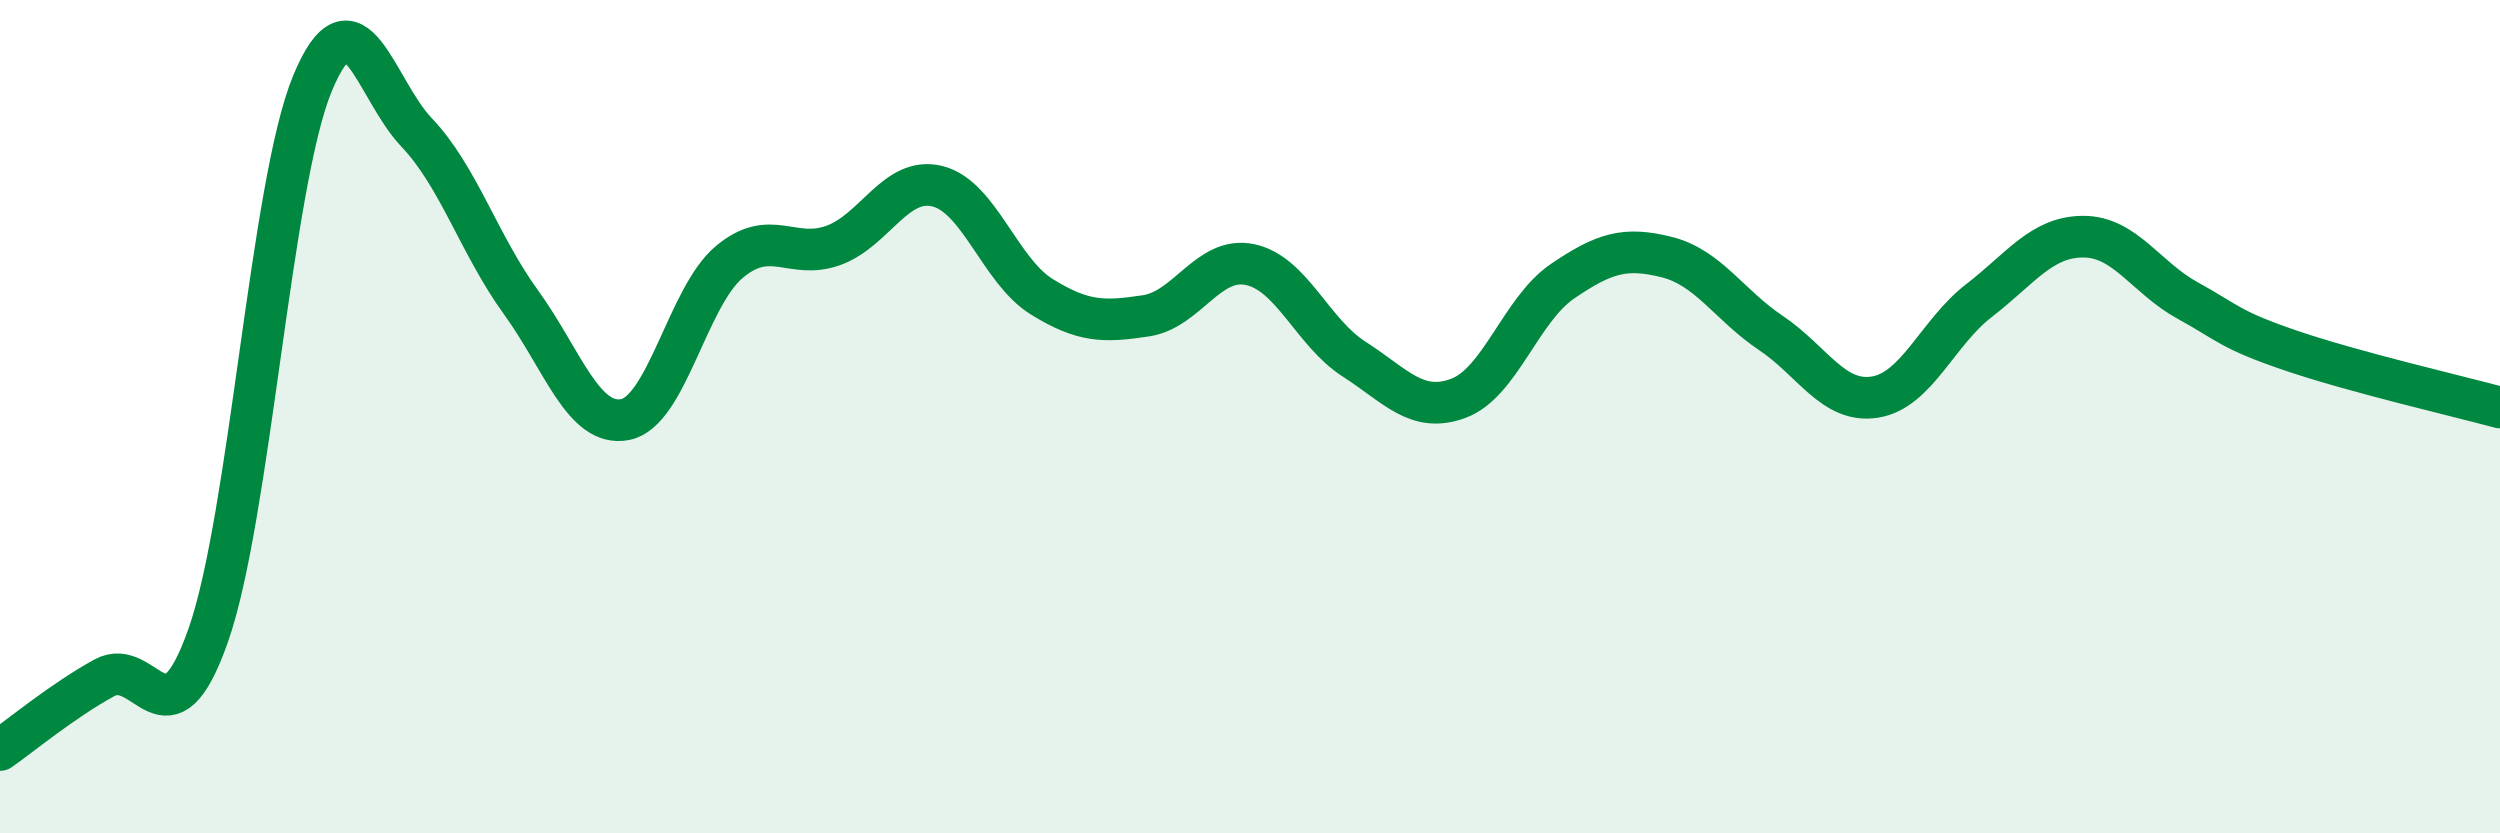
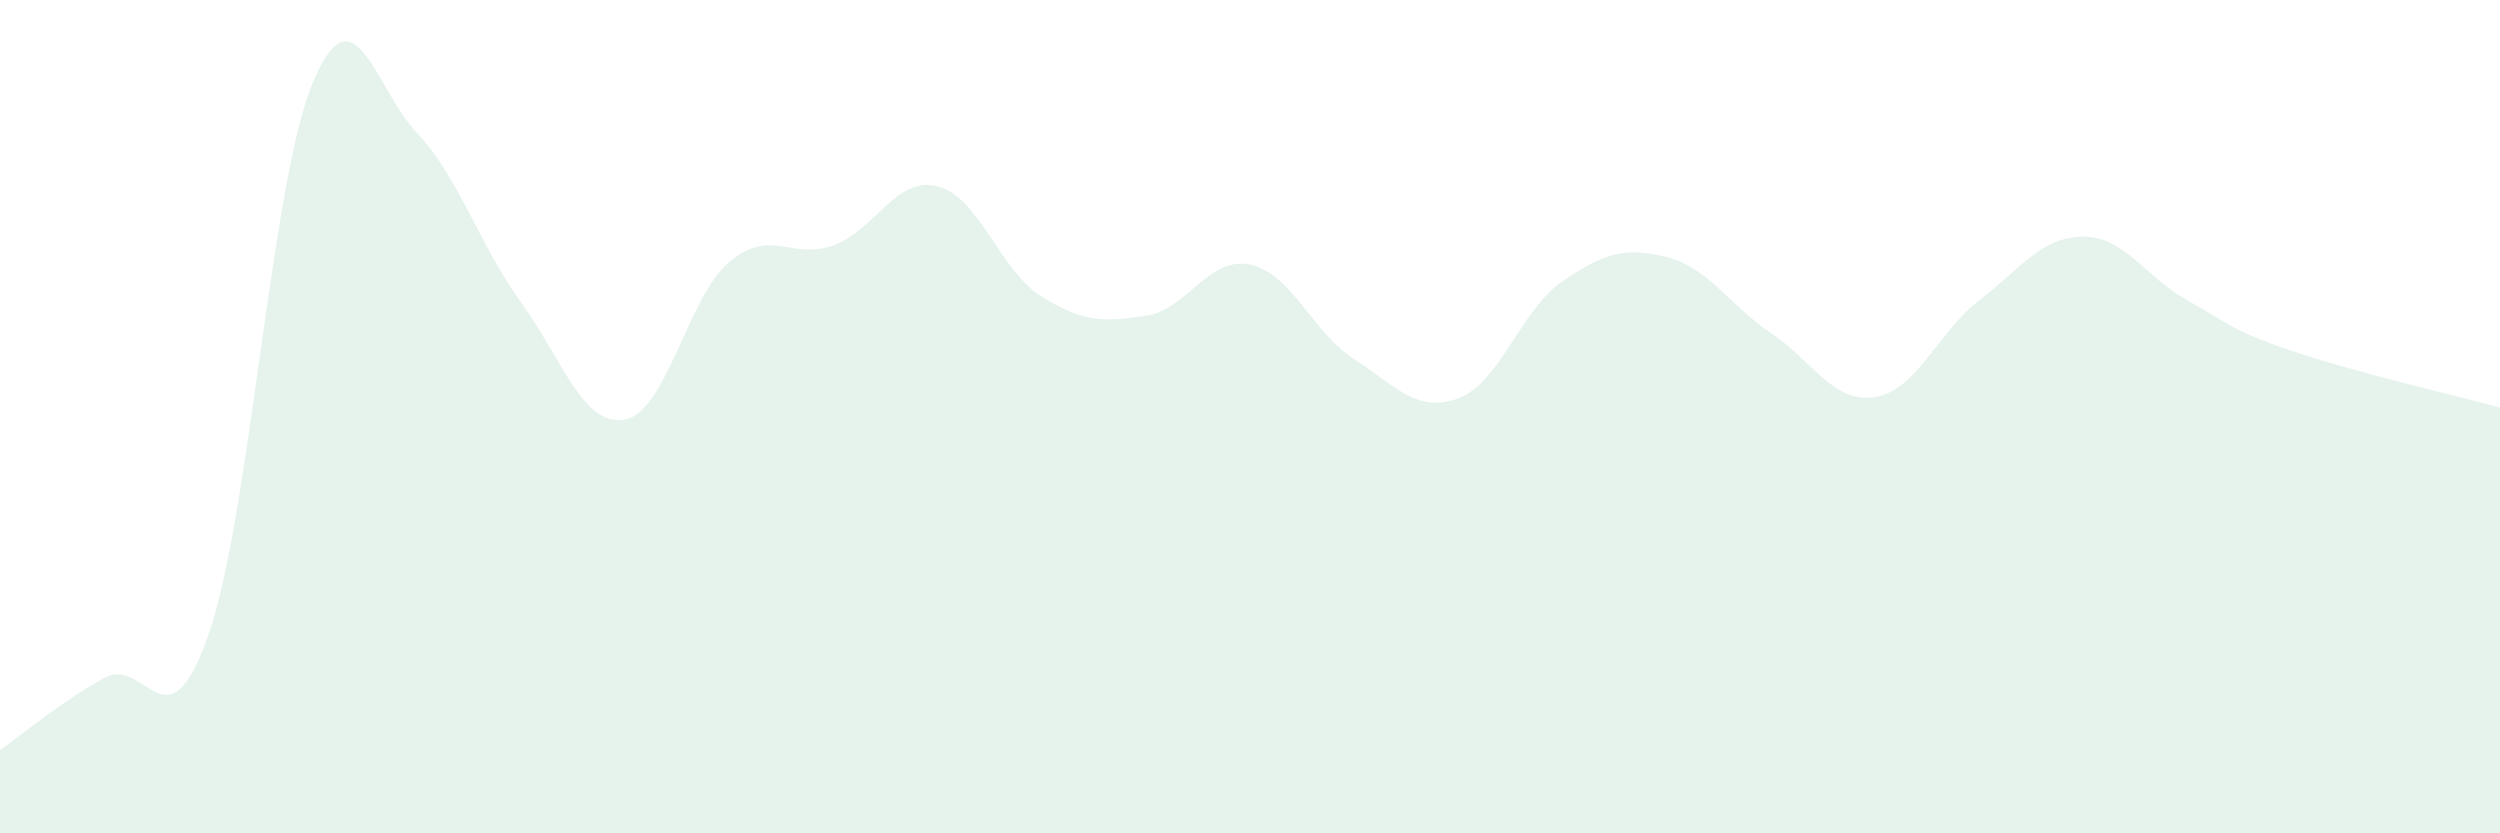
<svg xmlns="http://www.w3.org/2000/svg" width="60" height="20" viewBox="0 0 60 20">
  <path d="M 0,18 C 0.5,17.65 1.5,16.82 2.5,16.27 C 3.5,15.72 4,18.09 5,15.24 C 6,12.39 6.5,4.41 7.5,2 C 8.5,-0.41 9,2.13 10,3.18 C 11,4.23 11.5,5.87 12.5,7.25 C 13.5,8.63 14,10.26 15,10.07 C 16,9.88 16.5,7.13 17.5,6.29 C 18.5,5.45 19,6.25 20,5.89 C 21,5.53 21.5,4.22 22.5,4.47 C 23.5,4.72 24,6.5 25,7.12 C 26,7.74 26.5,7.73 27.5,7.58 C 28.5,7.43 29,6.14 30,6.35 C 31,6.56 31.5,7.98 32.5,8.62 C 33.5,9.26 34,9.93 35,9.56 C 36,9.19 36.5,7.43 37.5,6.75 C 38.5,6.07 39,5.92 40,6.17 C 41,6.42 41.5,7.32 42.5,7.99 C 43.5,8.66 44,9.69 45,9.53 C 46,9.37 46.5,7.98 47.5,7.21 C 48.5,6.44 49,5.68 50,5.68 C 51,5.68 51.5,6.66 52.5,7.21 C 53.5,7.76 53.5,7.91 55,8.42 C 56.5,8.93 59,9.51 60,9.78L60 20L0 20Z" fill="#008740" opacity="0.1" stroke-linecap="round" stroke-linejoin="round" />
-   <path d="M 0,18 C 0.5,17.65 1.5,16.82 2.5,16.27 C 3.5,15.72 4,18.09 5,15.24 C 6,12.39 6.5,4.41 7.5,2 C 8.5,-0.41 9,2.13 10,3.18 C 11,4.23 11.5,5.87 12.5,7.25 C 13.5,8.63 14,10.26 15,10.07 C 16,9.88 16.5,7.13 17.5,6.29 C 18.5,5.45 19,6.25 20,5.89 C 21,5.53 21.5,4.22 22.5,4.47 C 23.5,4.72 24,6.5 25,7.12 C 26,7.74 26.5,7.73 27.5,7.58 C 28.5,7.43 29,6.14 30,6.35 C 31,6.56 31.5,7.98 32.5,8.62 C 33.5,9.26 34,9.93 35,9.56 C 36,9.19 36.5,7.43 37.5,6.75 C 38.5,6.07 39,5.92 40,6.17 C 41,6.42 41.5,7.32 42.5,7.99 C 43.5,8.66 44,9.69 45,9.53 C 46,9.37 46.5,7.98 47.5,7.21 C 48.5,6.44 49,5.68 50,5.68 C 51,5.68 51.5,6.66 52.5,7.21 C 53.5,7.76 53.5,7.91 55,8.42 C 56.5,8.93 59,9.51 60,9.78" stroke="#008740" stroke-width="1" fill="none" stroke-linecap="round" stroke-linejoin="round" />
</svg>